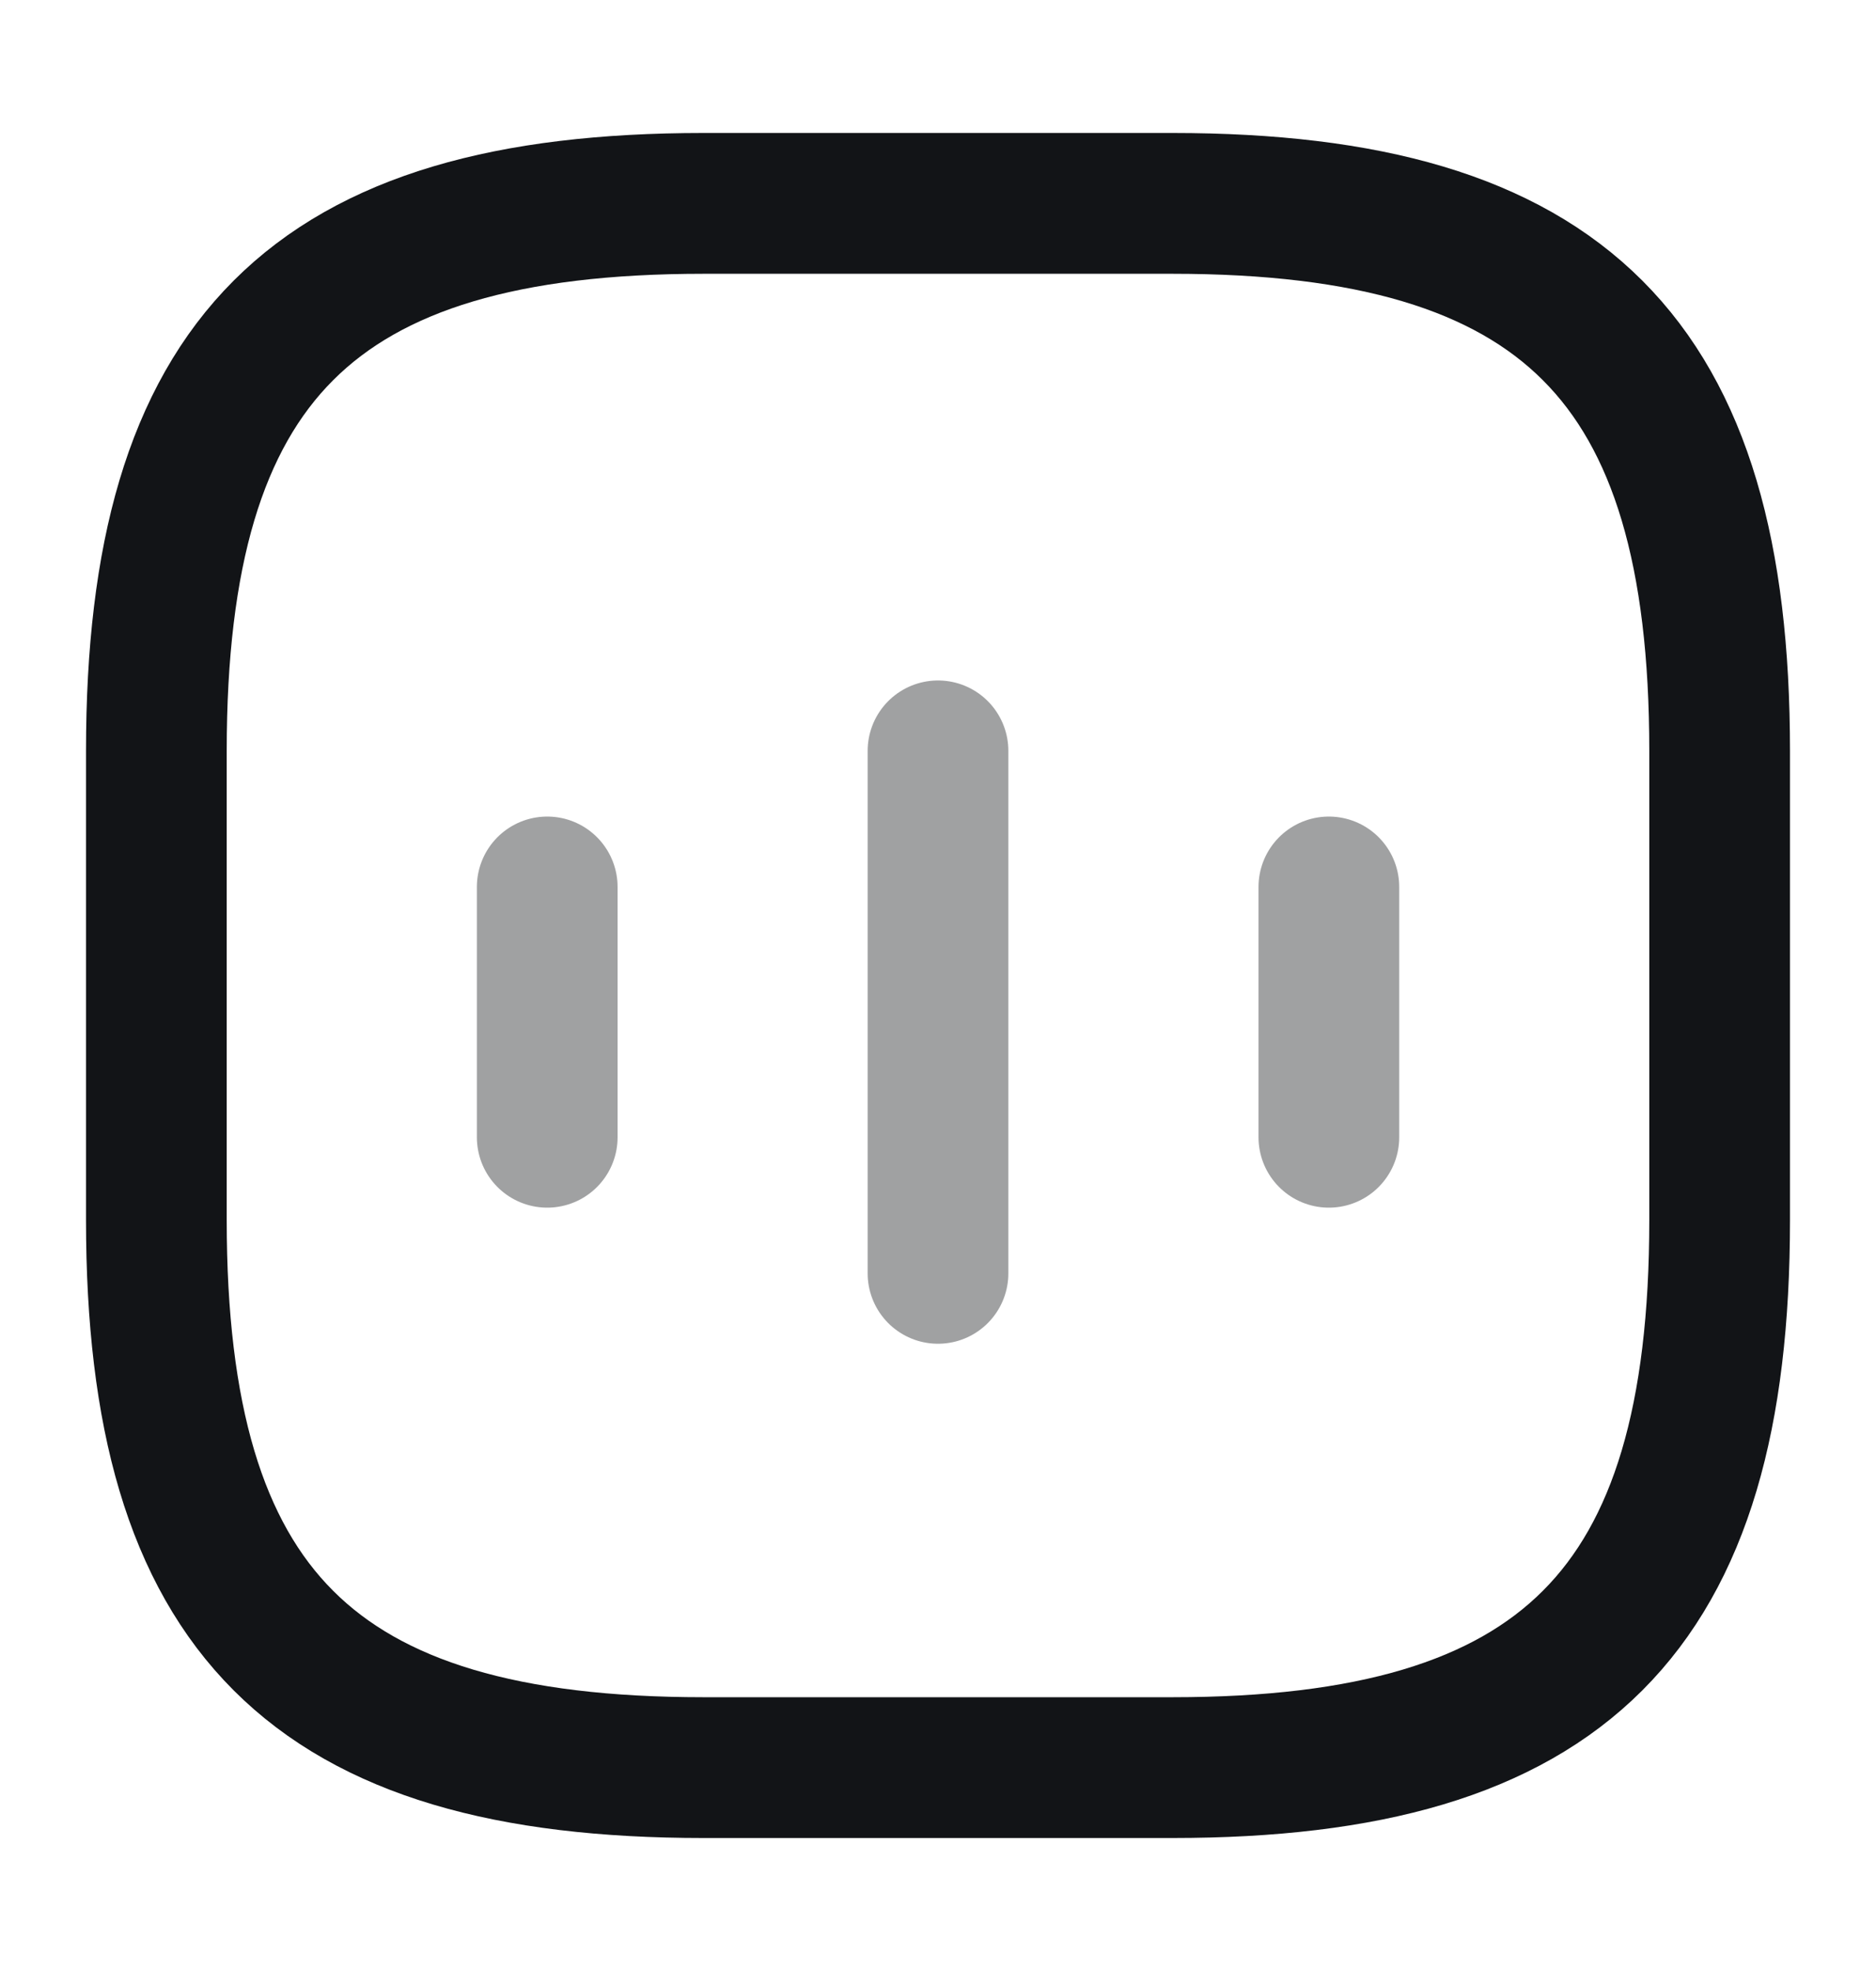
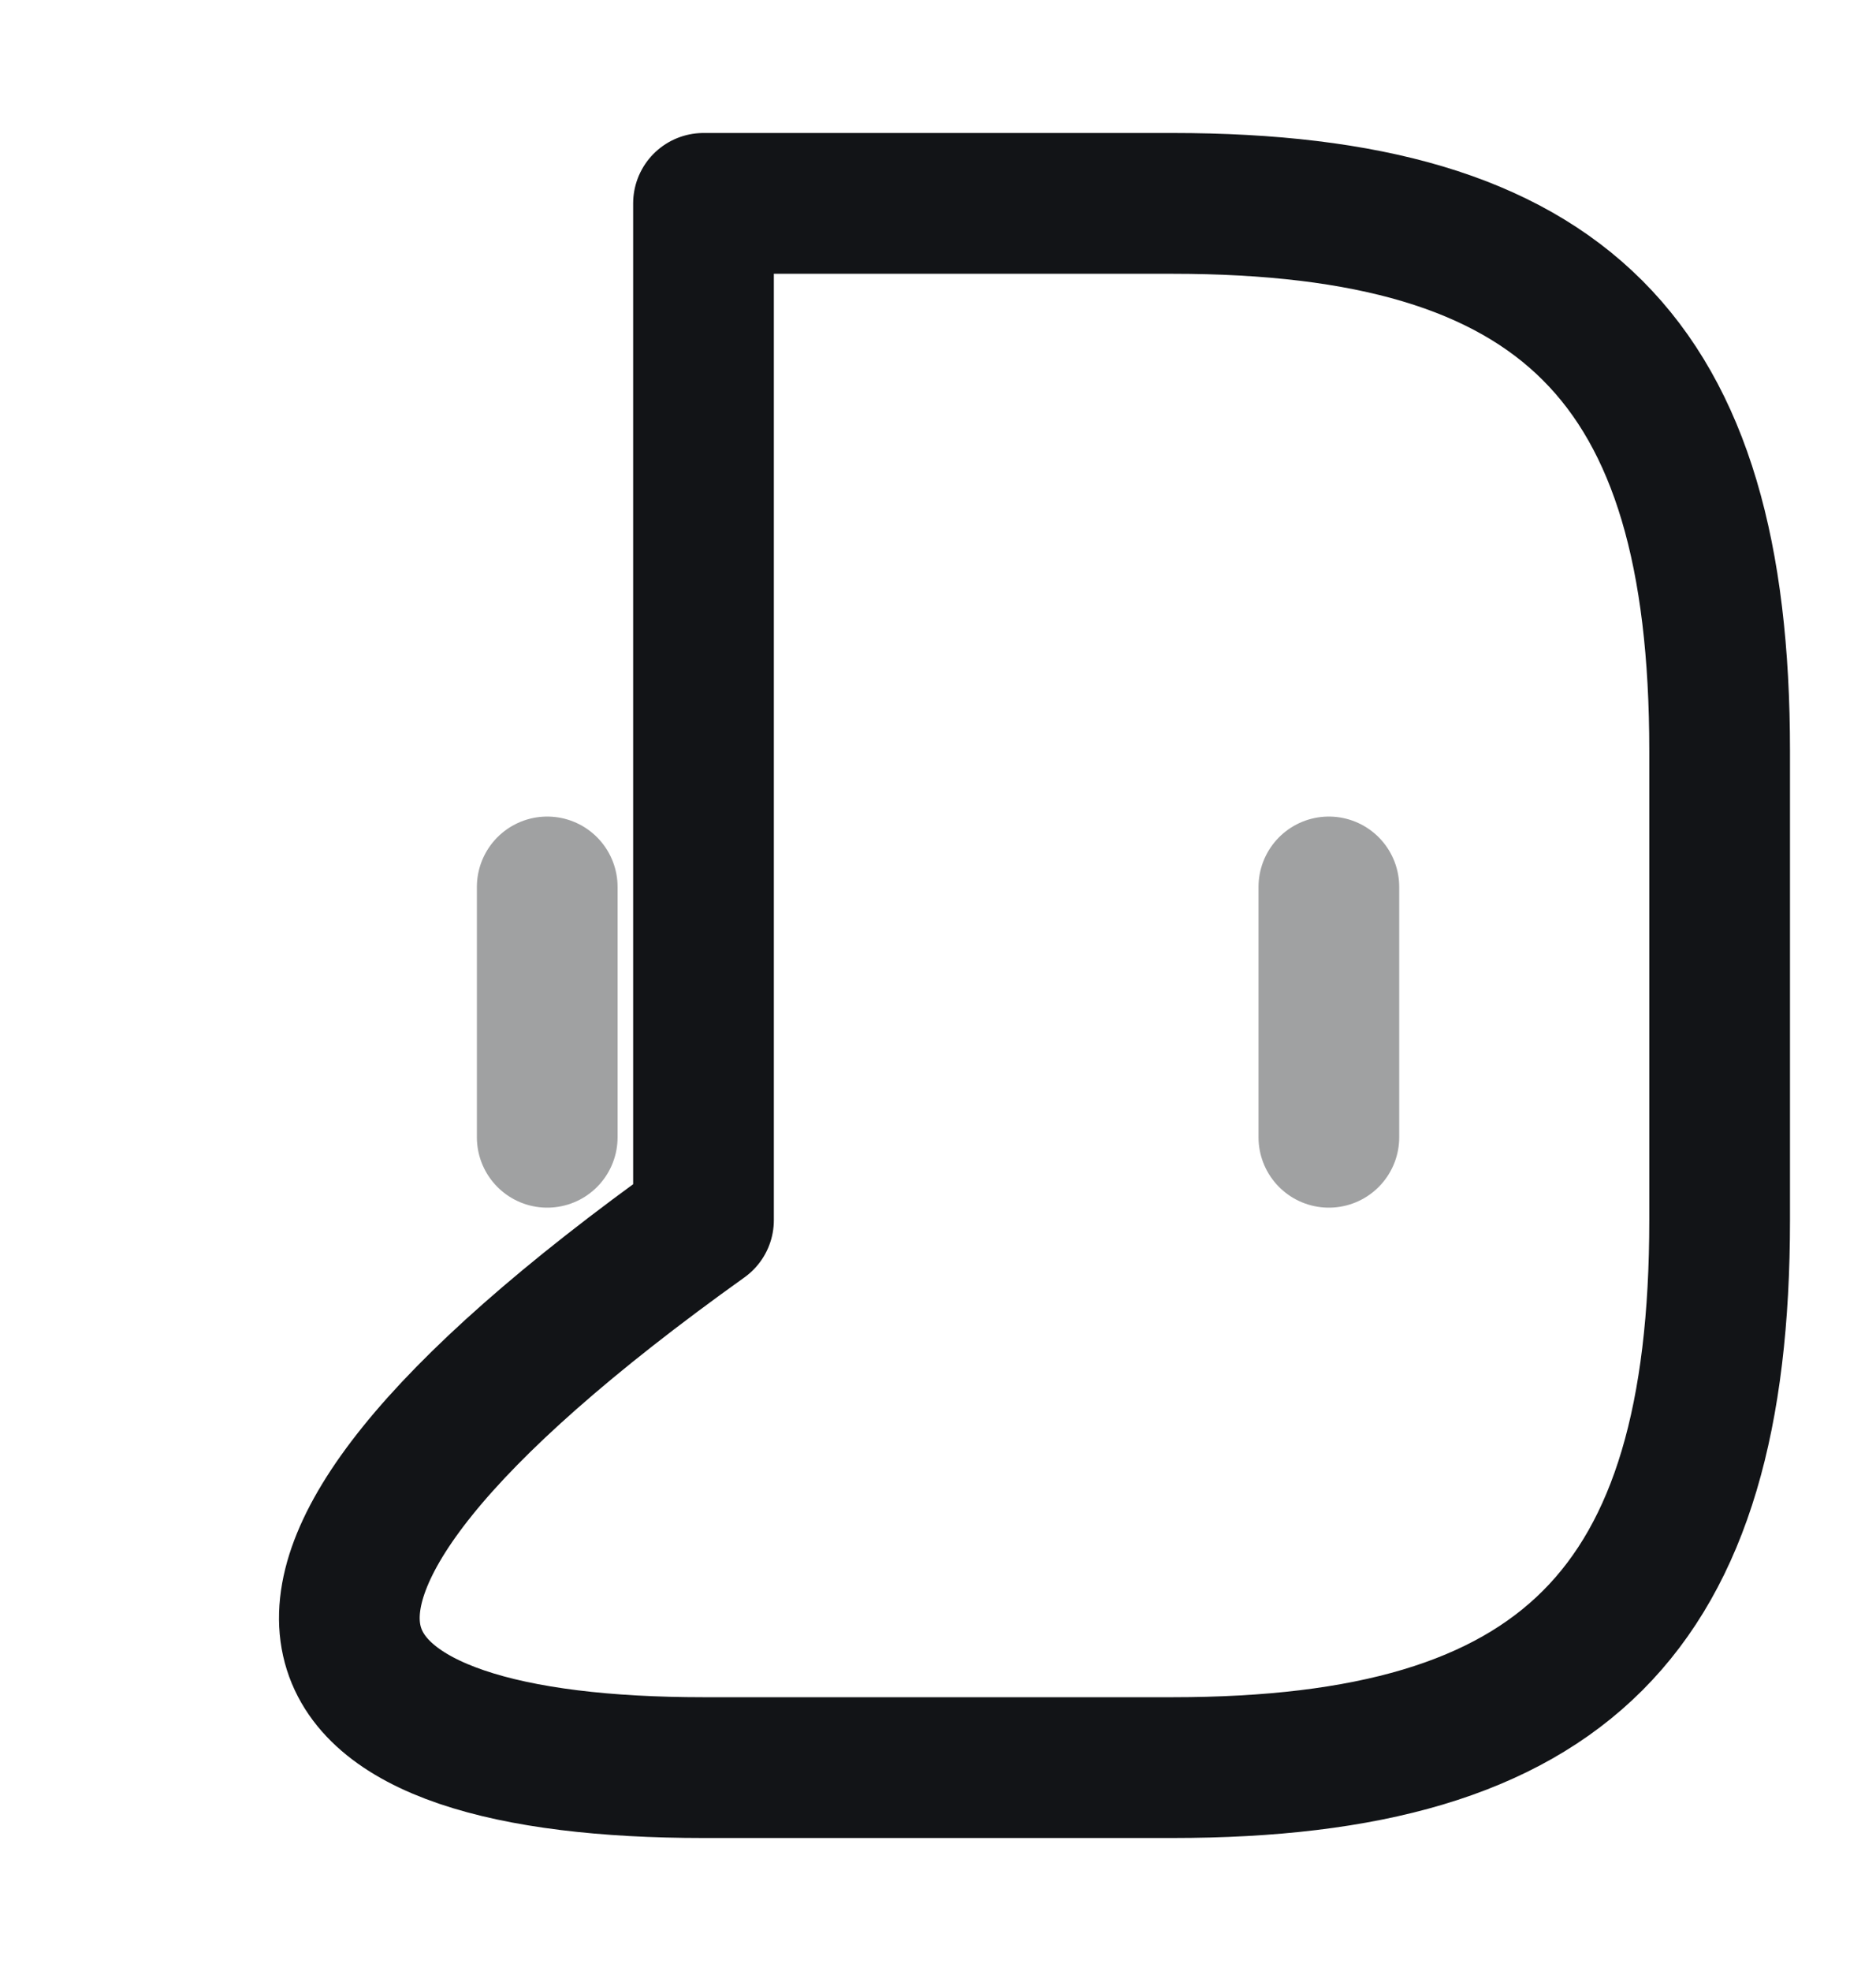
<svg xmlns="http://www.w3.org/2000/svg" width="20" height="21" viewBox="0 0 20 21" fill="none">
  <g id="vuesax/twotone/chart">
    <g id="chart">
      <g id="Group 711" opacity="0.4">
        <path id="Vector" d="M5.834 9.45V12.117" stroke="#121417" stroke-width="1.5" stroke-linecap="round" stroke-linejoin="round" />
-         <path id="Vector_2" d="M10 8V13.567" stroke="#121417" stroke-width="1.5" stroke-linecap="round" stroke-linejoin="round" />
        <path id="Vector_3" d="M14.167 9.45V12.117" stroke="#121417" stroke-width="1.5" stroke-linecap="round" stroke-linejoin="round" />
      </g>
-       <path id="Vector_4" d="M7.5 18.833H12.5C16.667 18.833 18.333 17.167 18.333 13V8C18.333 3.833 16.667 2.167 12.5 2.167H7.5C3.333 2.167 1.667 3.833 1.667 8V13C1.667 17.167 3.333 18.833 7.5 18.833Z" stroke="#121417" stroke-width="1.5" stroke-linecap="round" stroke-linejoin="round" />
+       <path id="Vector_4" d="M7.5 18.833H12.5C16.667 18.833 18.333 17.167 18.333 13V8C18.333 3.833 16.667 2.167 12.5 2.167H7.5V13C1.667 17.167 3.333 18.833 7.5 18.833Z" stroke="#121417" stroke-width="1.5" stroke-linecap="round" stroke-linejoin="round" />
    </g>
  </g>
</svg>